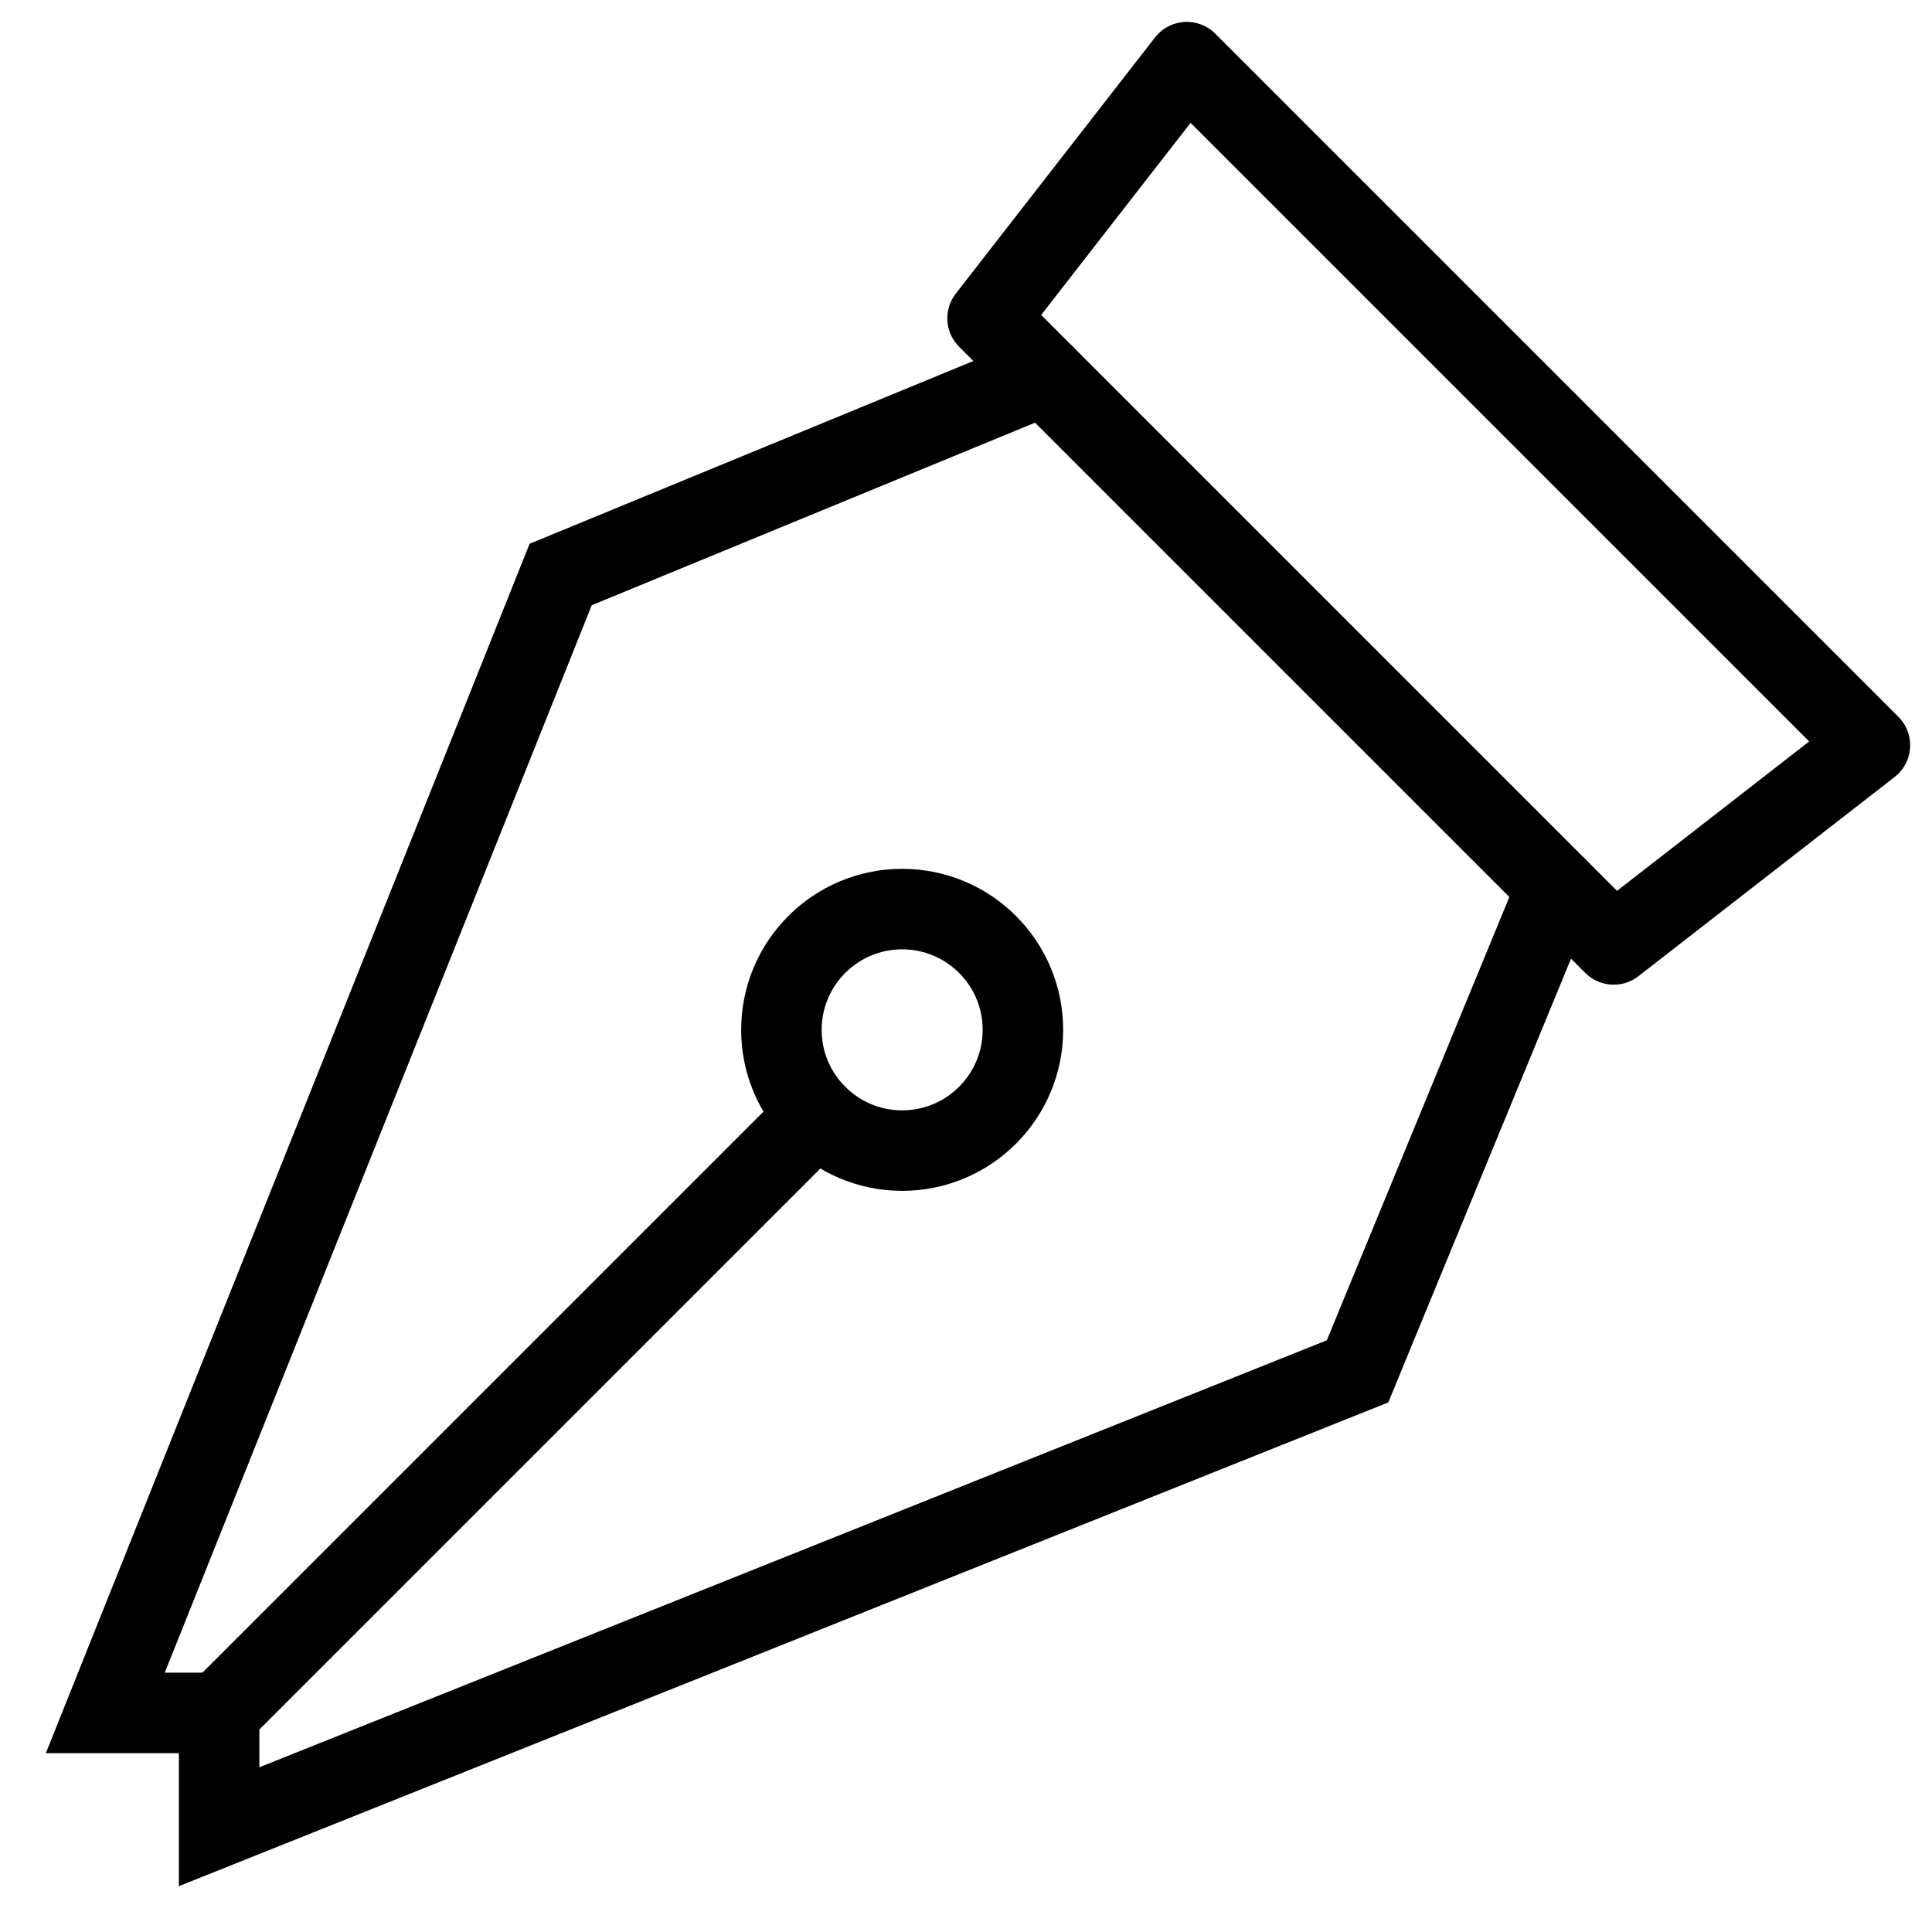
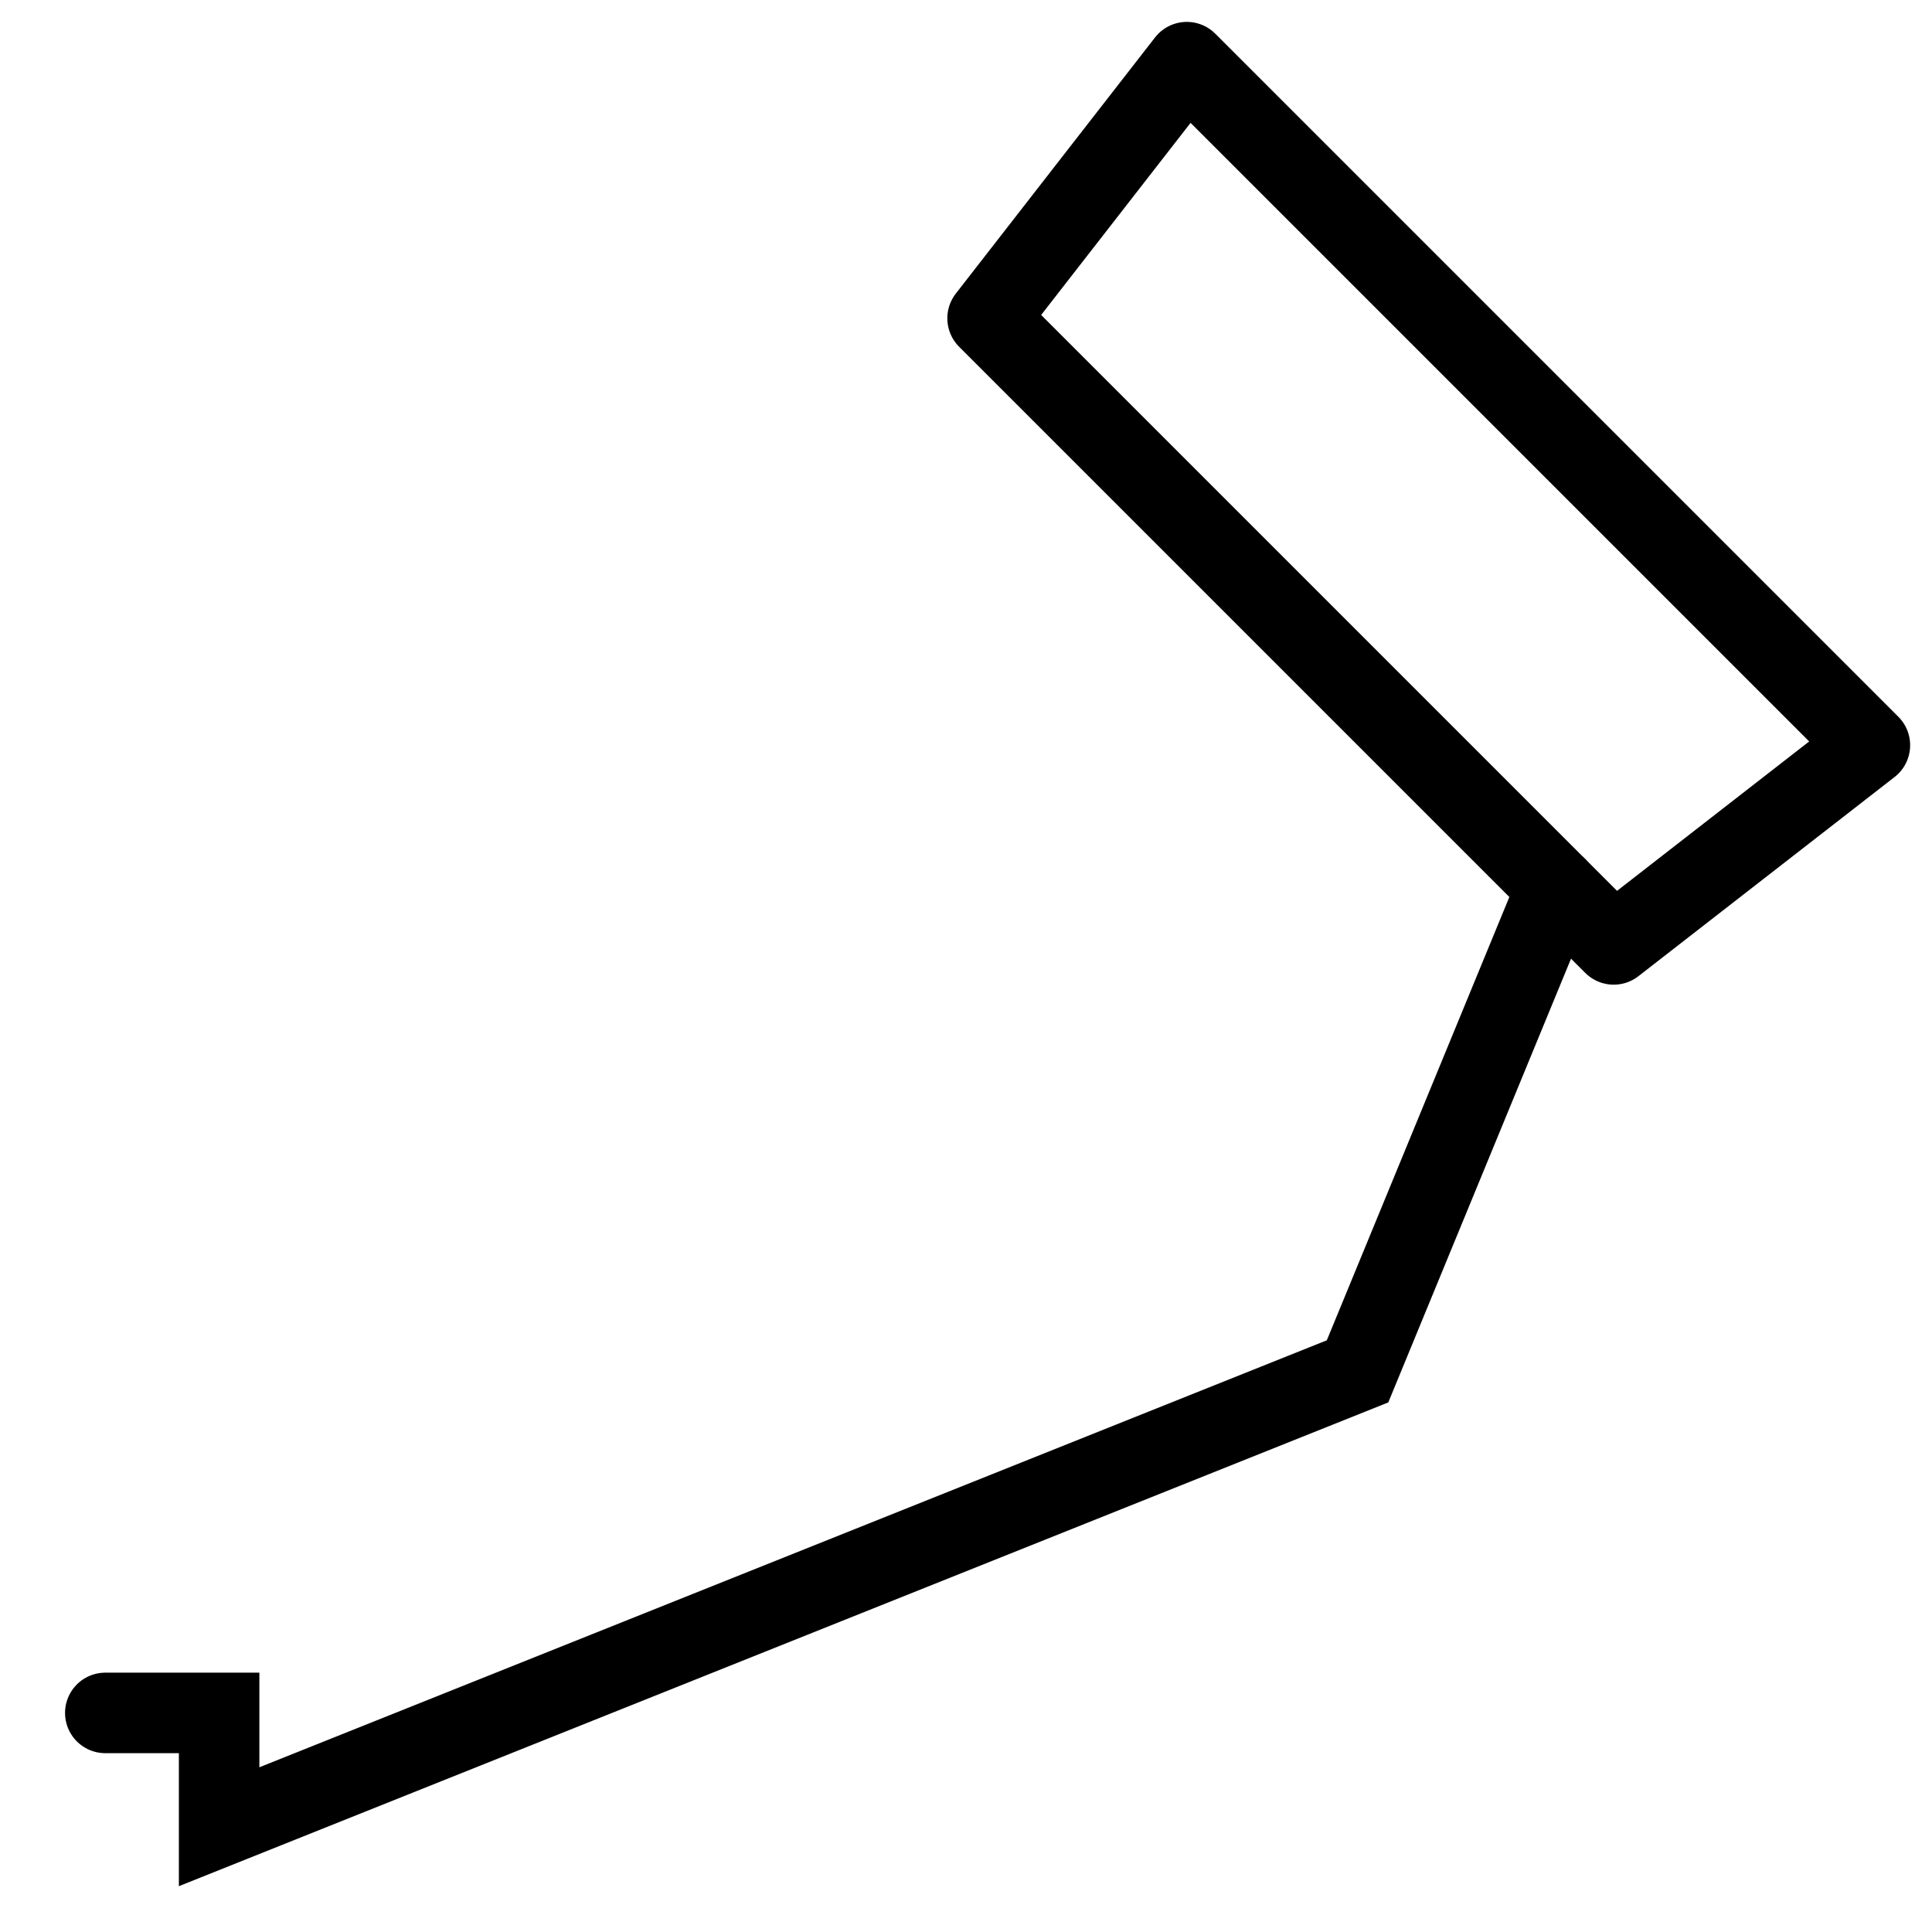
<svg xmlns="http://www.w3.org/2000/svg" enable-background="new 0 0 48 48" viewBox="0 0 48 48">
  <g fill="none" stroke="#000" stroke-linecap="round" stroke-miterlimit="10" stroke-width="2">
    <path d="m40.092 23.464-15.556-15.556 4.95-6.364 16.971 16.971z" stroke-linejoin="round" />
-     <path d="m38.678 22.05-4.95 12.021-28.284 11.314v-2.828h-2.828l11.314-28.284 12.021-4.95" />
+     <path d="m38.678 22.05-4.95 12.021-28.284 11.314v-2.828h-2.828" />
    <g stroke-linejoin="round">
-       <path d="m5.444 42.556 14.849-14.849" />
-       <circle cx="22.414" cy="25.586" r="3" />
-     </g>
+       </g>
  </g>
</svg>